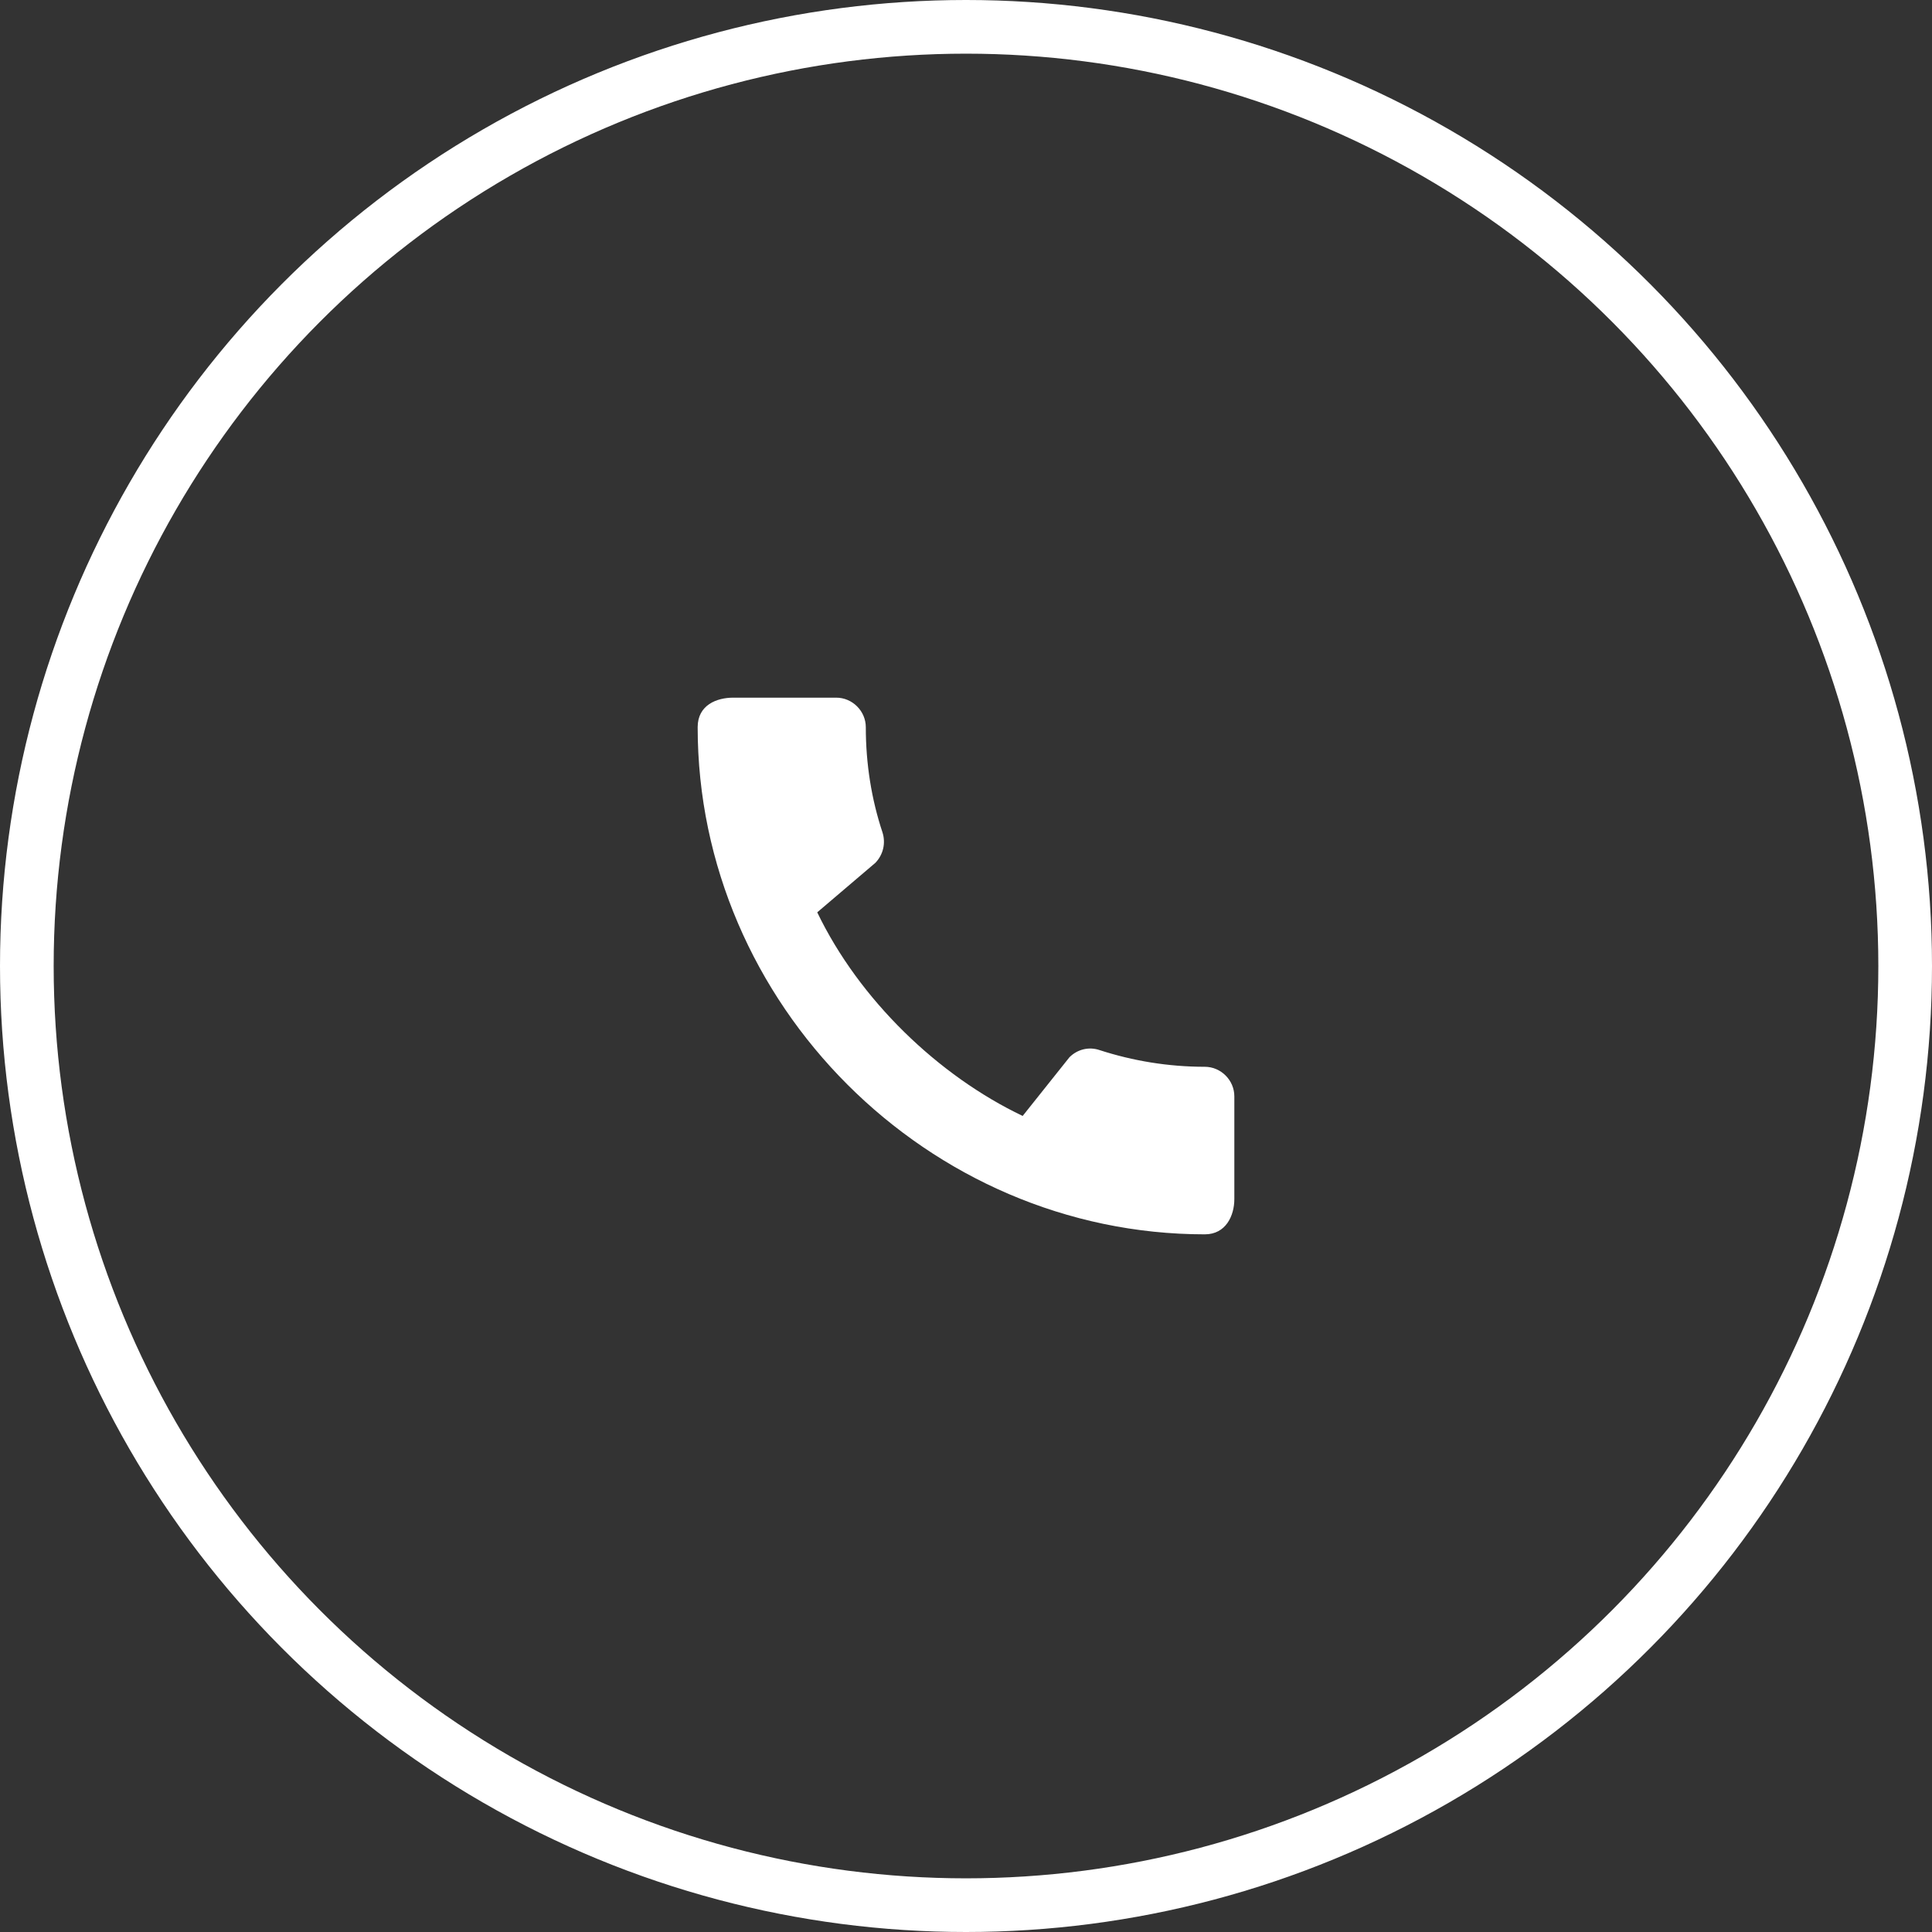
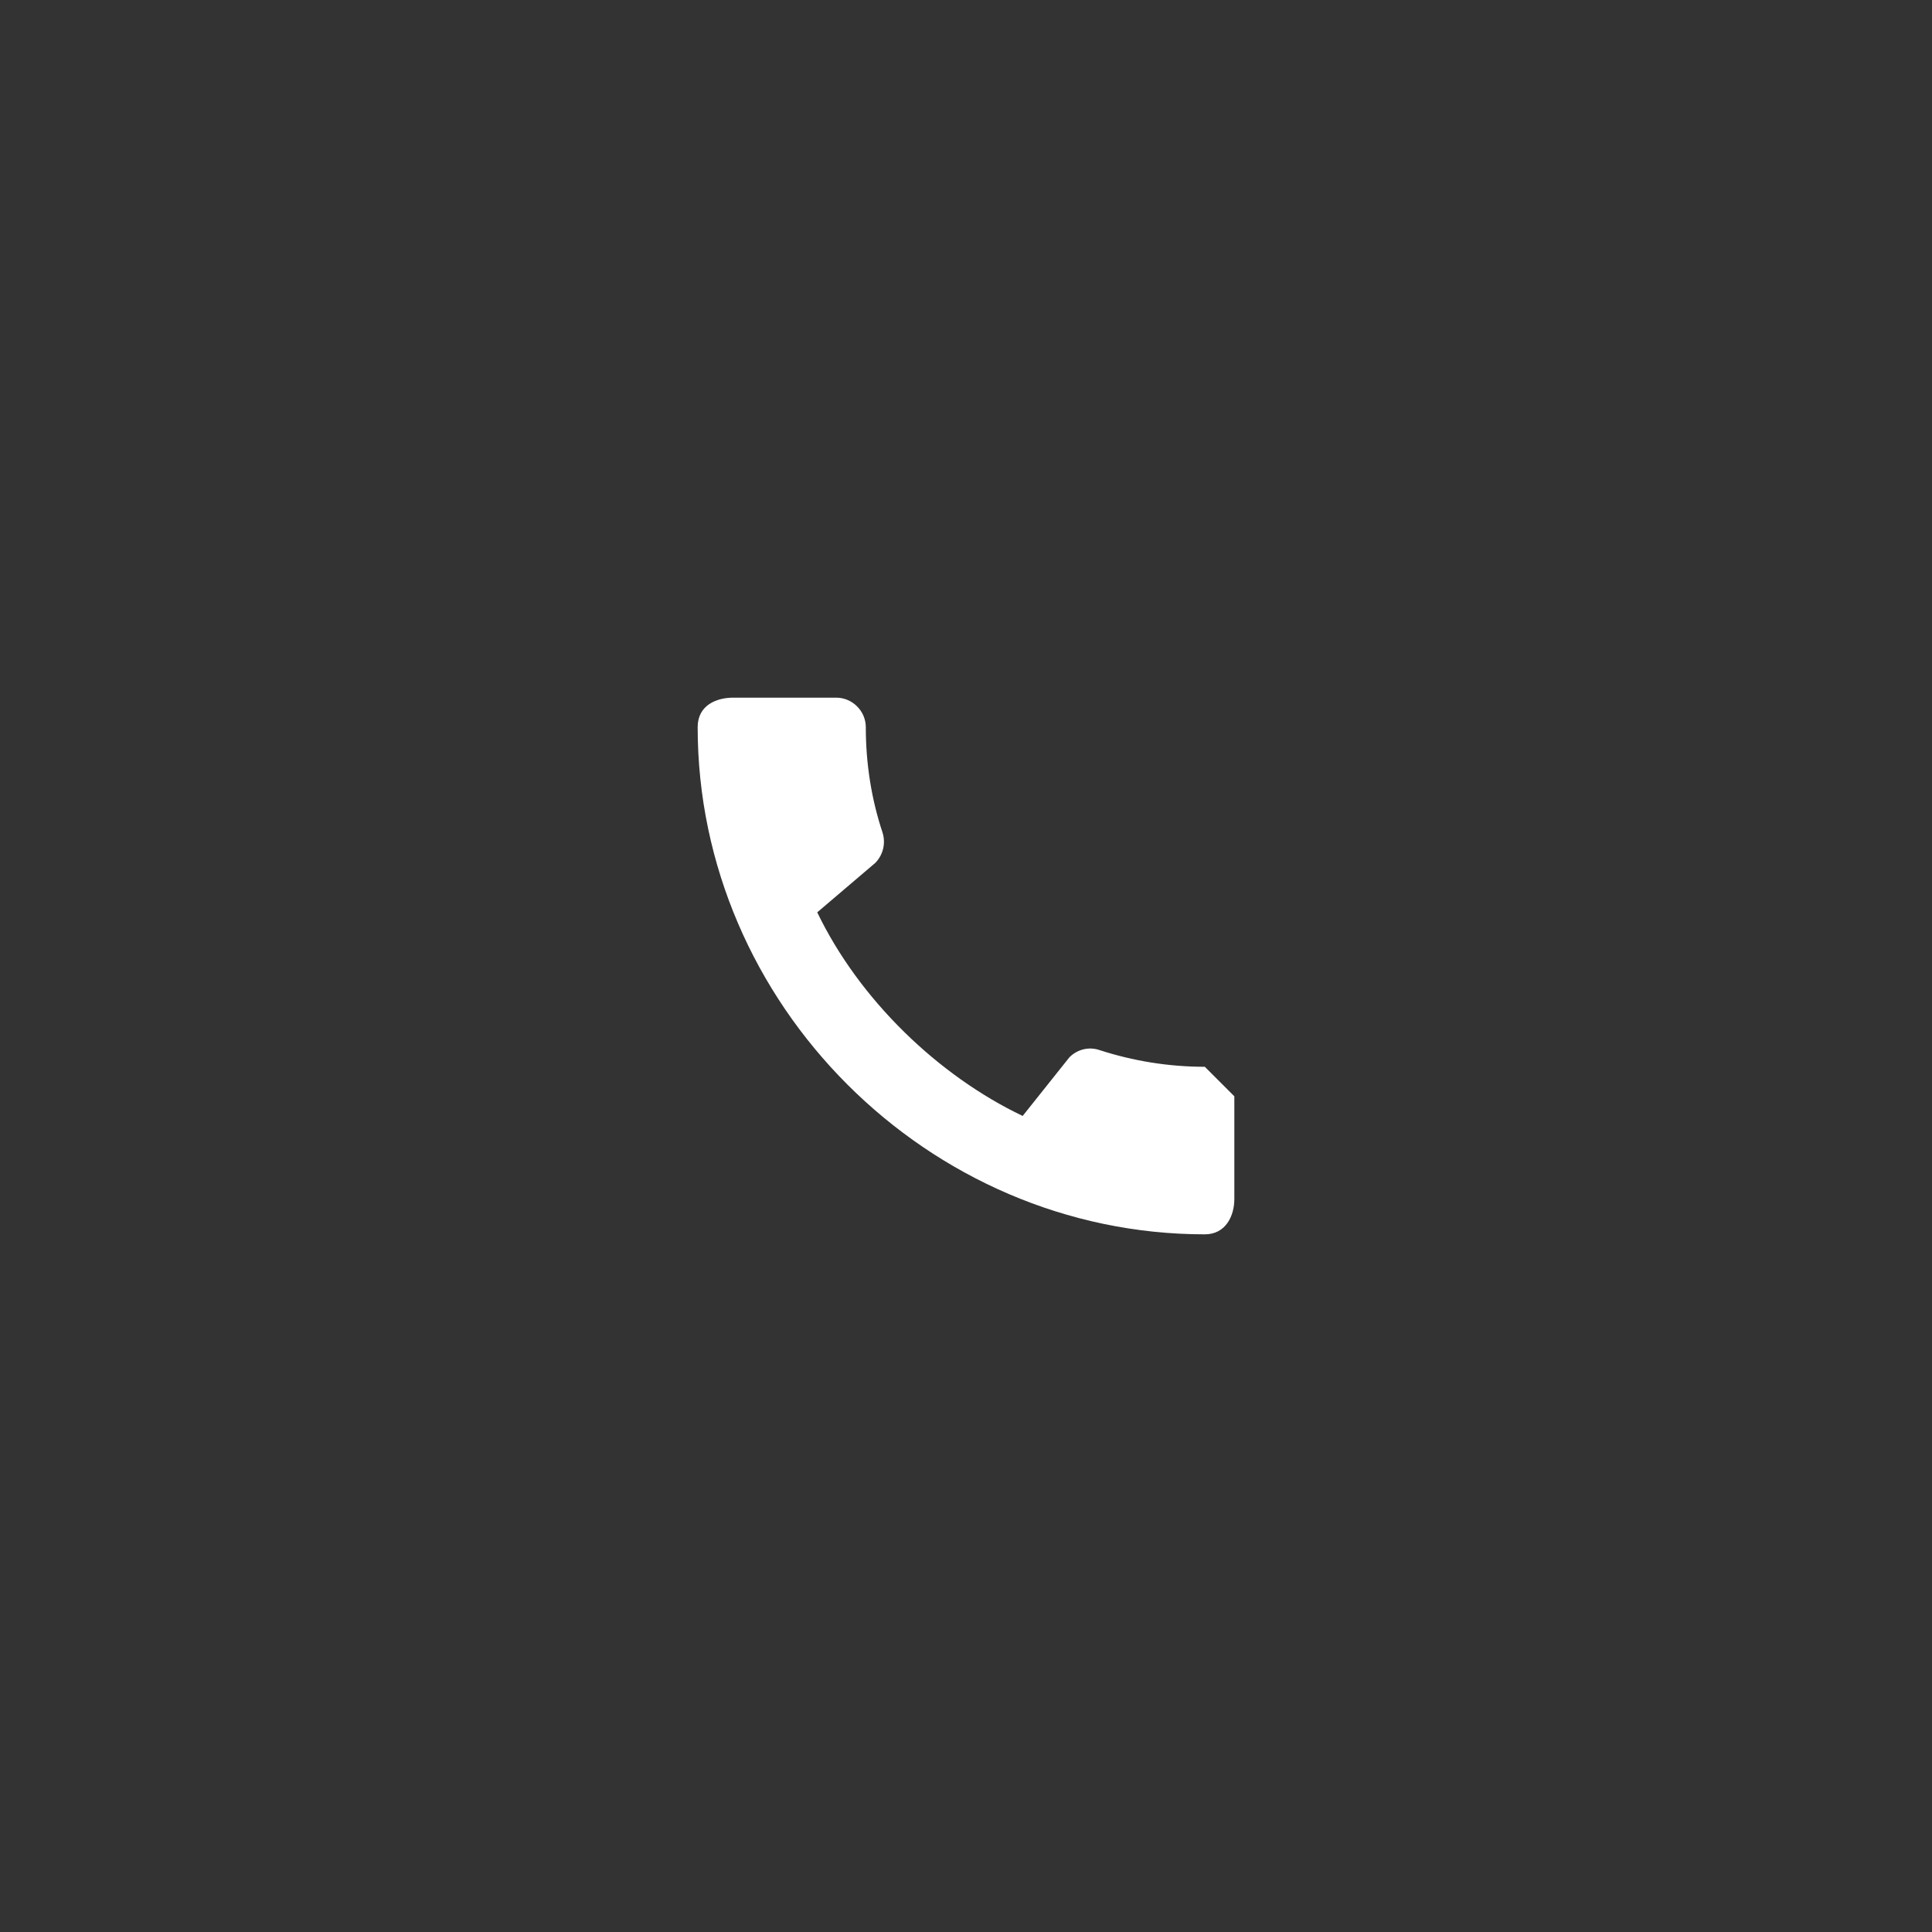
<svg xmlns="http://www.w3.org/2000/svg" width="36" height="36" viewBox="0 0 36 36" fill="none">
  <rect x="0" y="0" width="36" height="36" fill="#333333" stroke="none" />
-   <circle cx="18" cy="18" r="17.5" stroke="white" />
-   <path d="M22.45 19.878C21.767 19.878 21.106 19.767 20.489 19.567C20.294 19.5 20.078 19.55 19.928 19.7L19.056 20.794C17.483 20.044 16.011 18.628 15.228 17L16.311 16.078C16.461 15.922 16.506 15.706 16.444 15.511C16.239 14.894 16.133 14.233 16.133 13.55C16.133 13.25 15.883 13 15.583 13H13.661C13.361 13 13 13.133 13 13.55C13 18.711 17.294 23 22.45 23C22.844 23 23 22.65 23 22.344V20.428C23 20.128 22.75 19.878 22.45 19.878Z" fill="white" />
+   <path d="M22.45 19.878C21.767 19.878 21.106 19.767 20.489 19.567C20.294 19.5 20.078 19.55 19.928 19.7L19.056 20.794C17.483 20.044 16.011 18.628 15.228 17L16.311 16.078C16.461 15.922 16.506 15.706 16.444 15.511C16.239 14.894 16.133 14.233 16.133 13.55C16.133 13.25 15.883 13 15.583 13H13.661C13.361 13 13 13.133 13 13.55C13 18.711 17.294 23 22.45 23C22.844 23 23 22.65 23 22.344V20.428Z" fill="white" />
</svg>